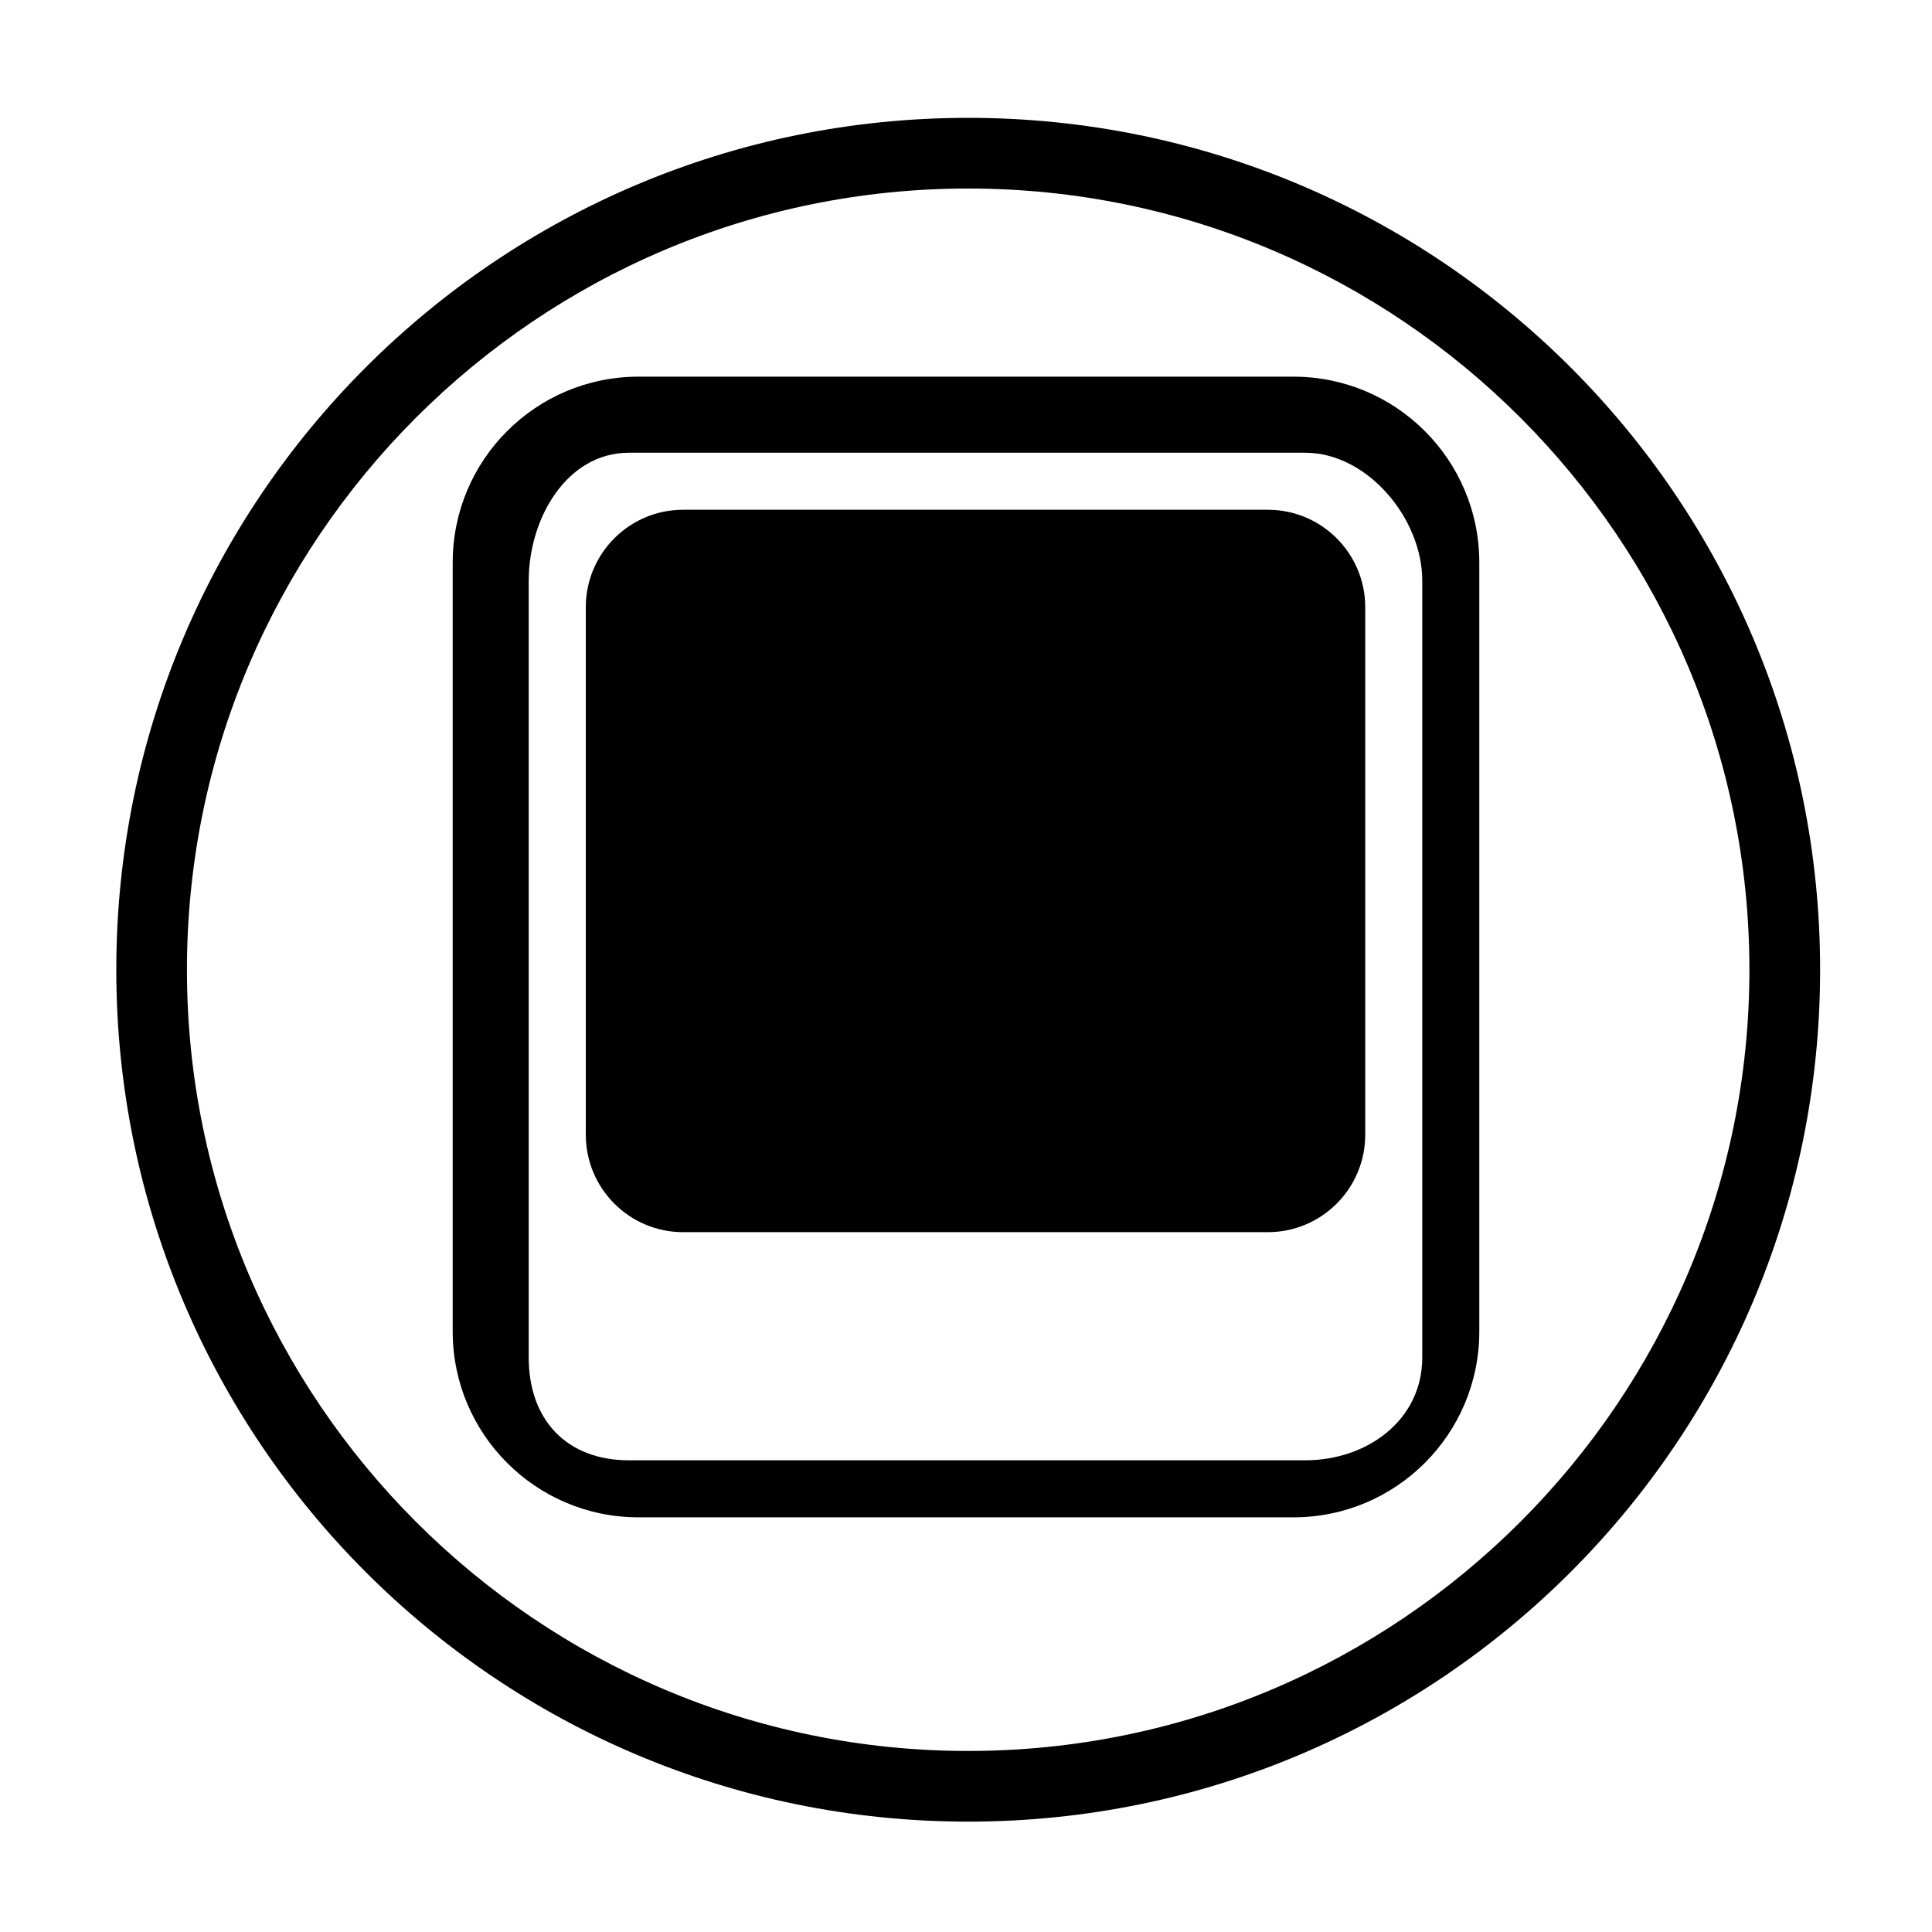
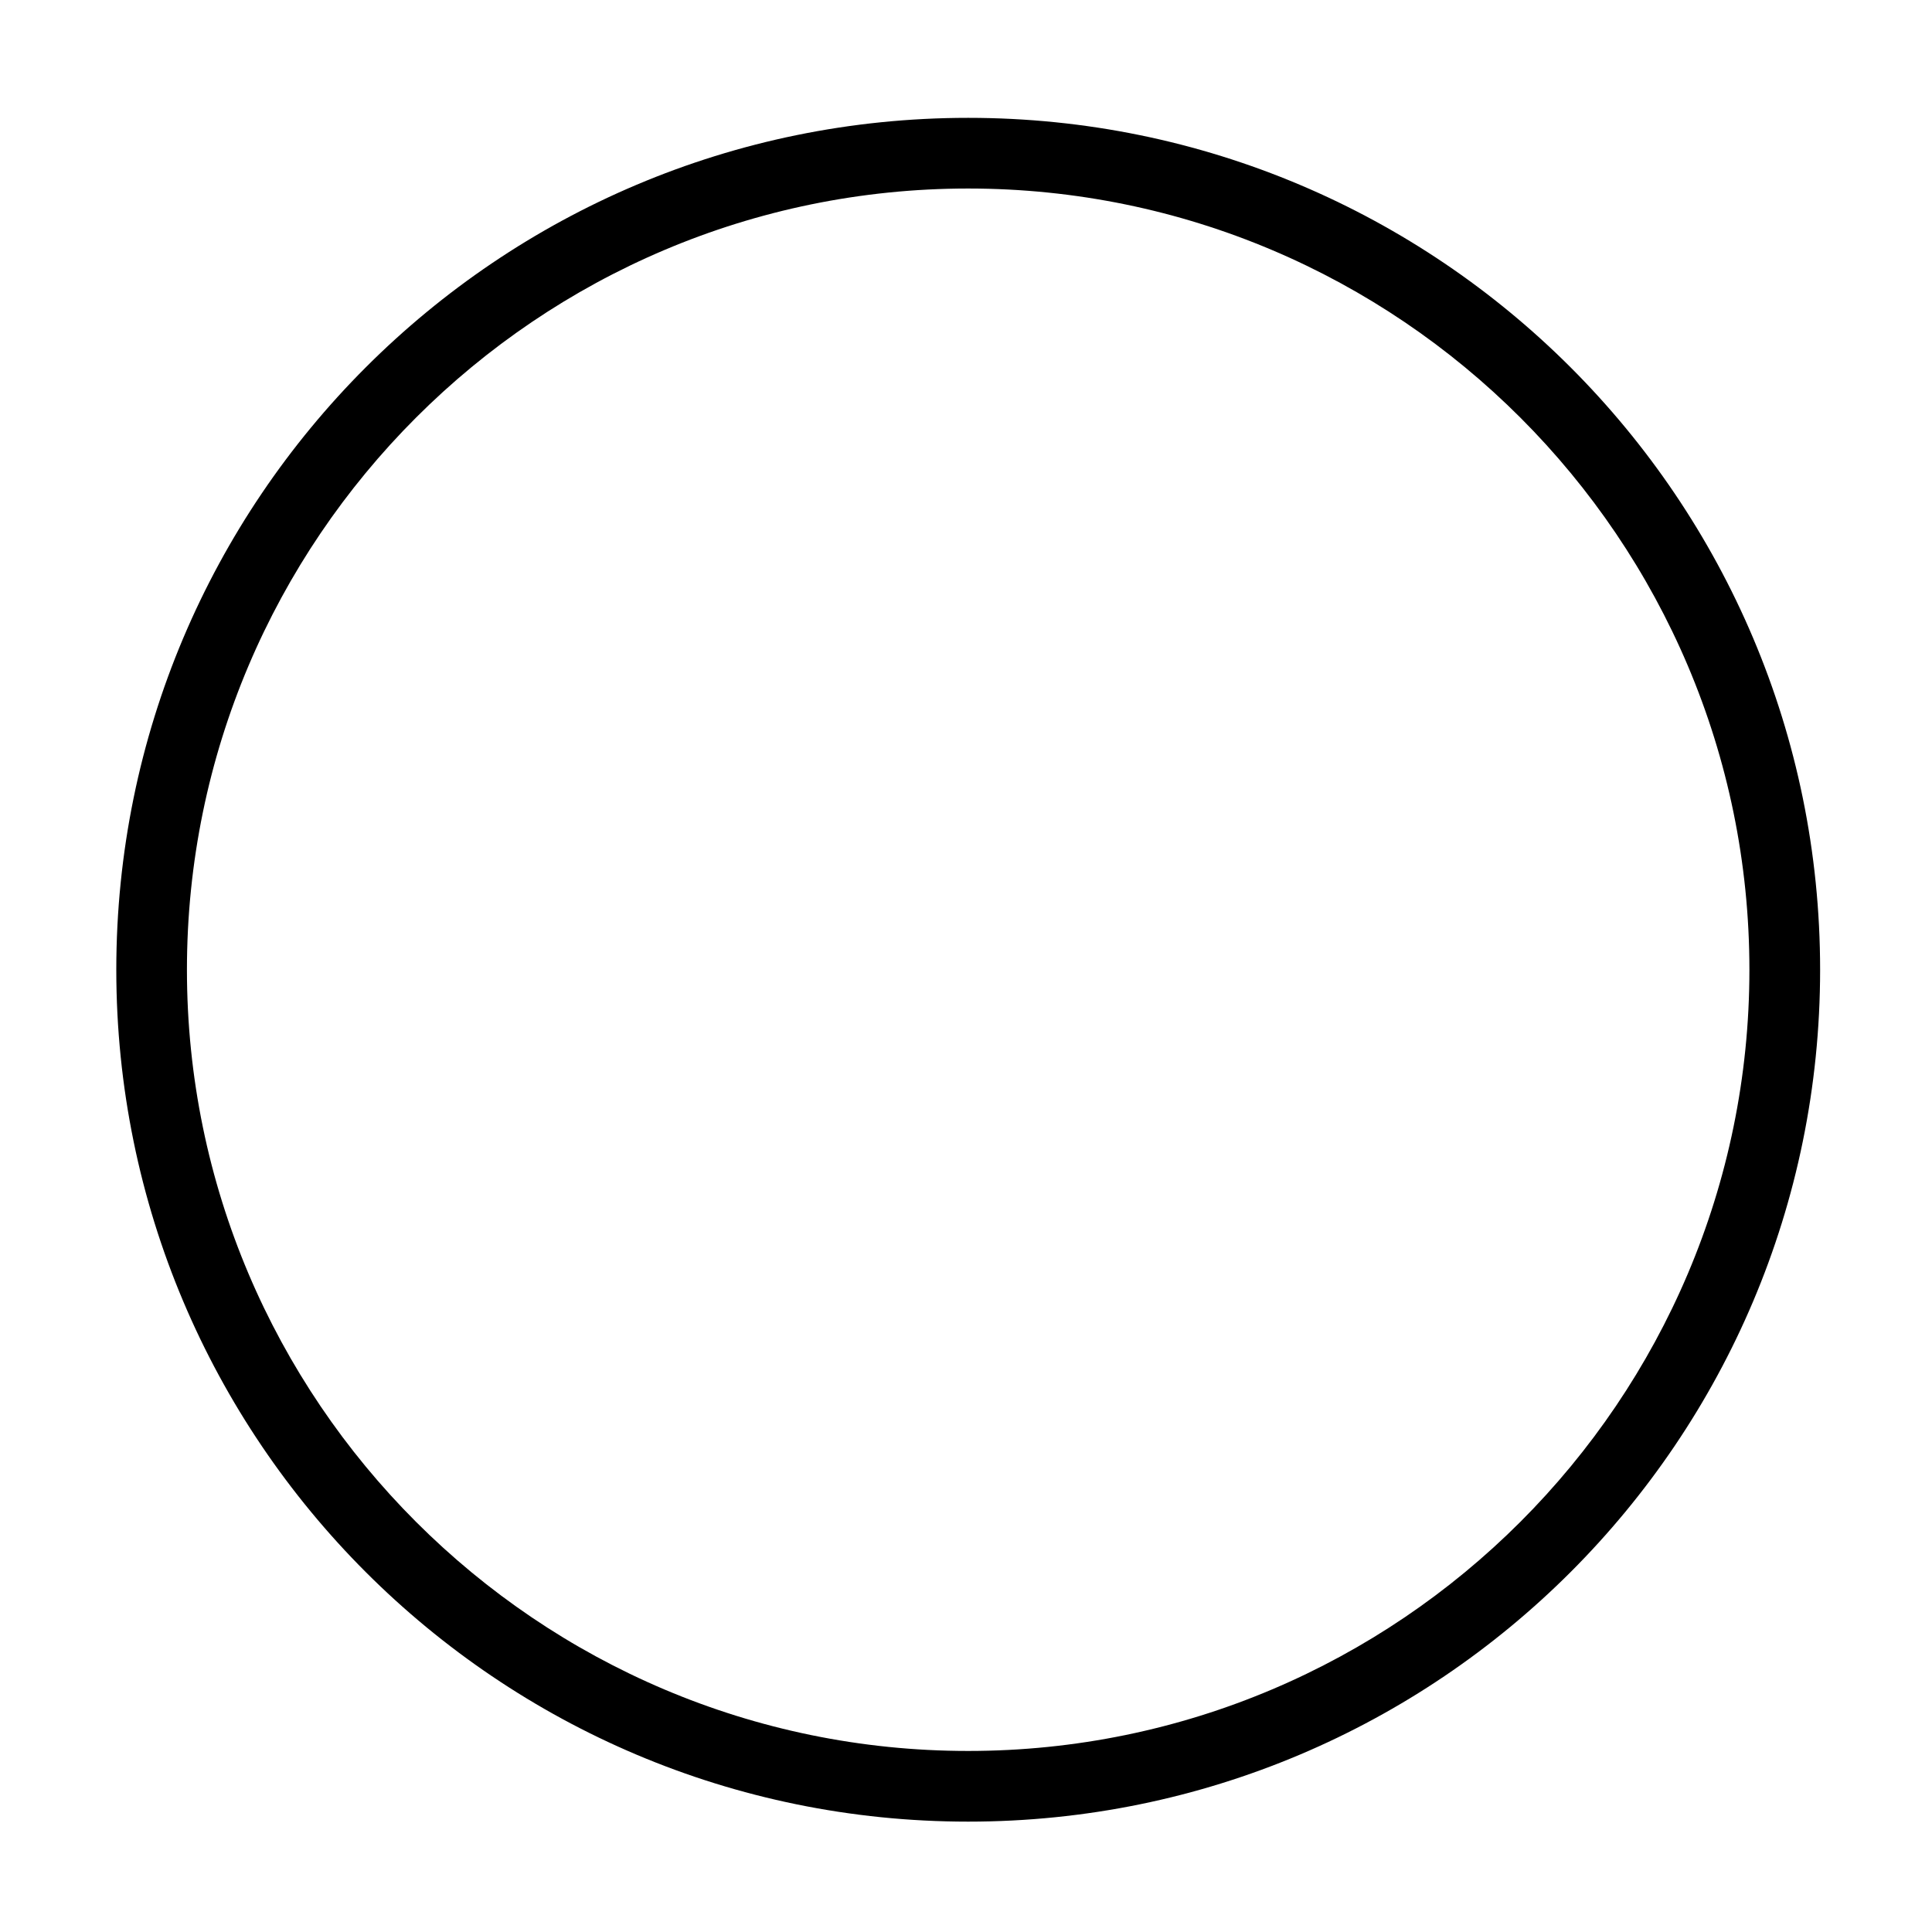
<svg xmlns="http://www.w3.org/2000/svg" fill="#000000" width="800px" height="800px" version="1.1" viewBox="144 144 512 512">
  <g>
    <path d="m400.58 175.23c-124.7 0-225.76 101.06-225.76 225.76 0 124.68 101.06 225.76 225.76 225.76 124.68 0 225.77-101.09 225.77-225.76 0.004-124.7-101.09-225.76-225.77-225.76zm0 432.79c-114.14 0-207.04-92.871-207.04-207.03 0-114.15 92.891-207.03 207.04-207.03 114.16 0 207.03 92.879 207.03 207.03 0 114.16-92.871 207.03-207.03 207.03z" />
-     <path d="m486.78 243.82h-173.56c-27.203 0-49.25 22.047-49.25 49.25v203.79c0 27.199 22.047 49.25 49.25 49.25h173.56c27.199 0 49.25-22.051 49.25-49.246v-203.79c0-27.203-22.051-49.25-49.246-49.25zm34.133 259.96c0 16.5-14.531 27.215-31.035 27.215h-179.2c-16.496 0-26.559-10.715-26.559-27.215v-205.89c0-16.508 10.062-33.914 26.559-33.914h179.2c16.504 0 31.035 17.406 31.035 33.91z" />
-     <path d="m479.98 279.09h-154.92c-14.262 0-25.816 11.562-25.816 25.824v139.8c0 14.262 11.555 25.824 25.82 25.824h154.92c14.254 0 25.816-11.562 25.816-25.824v-139.8c0-14.262-11.562-25.824-25.82-25.824z" />
  </g>
</svg>